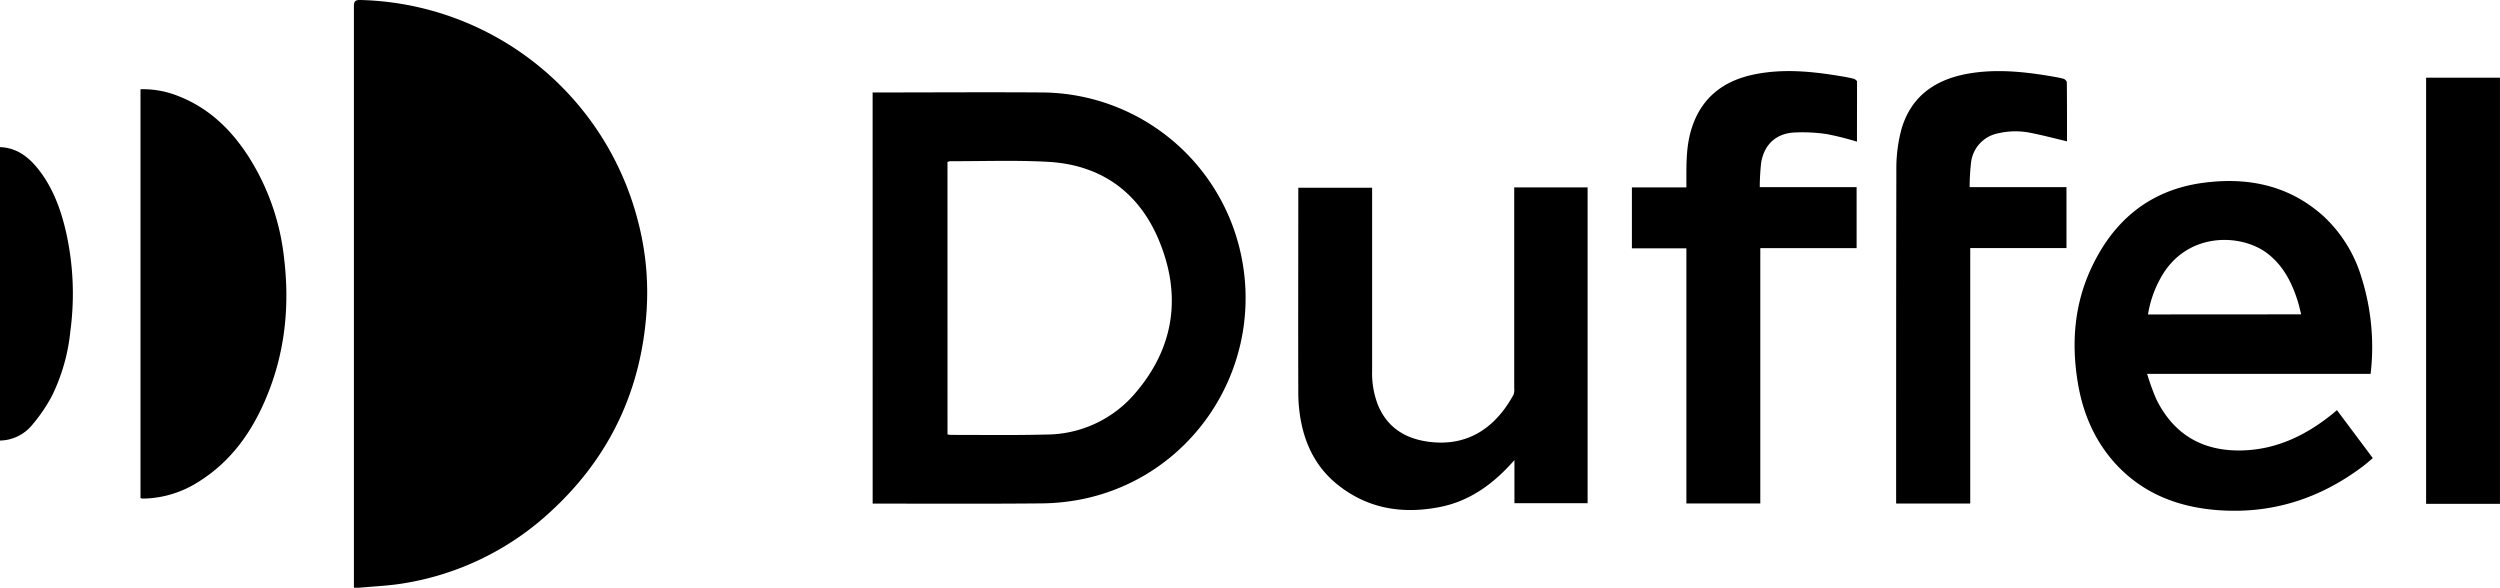
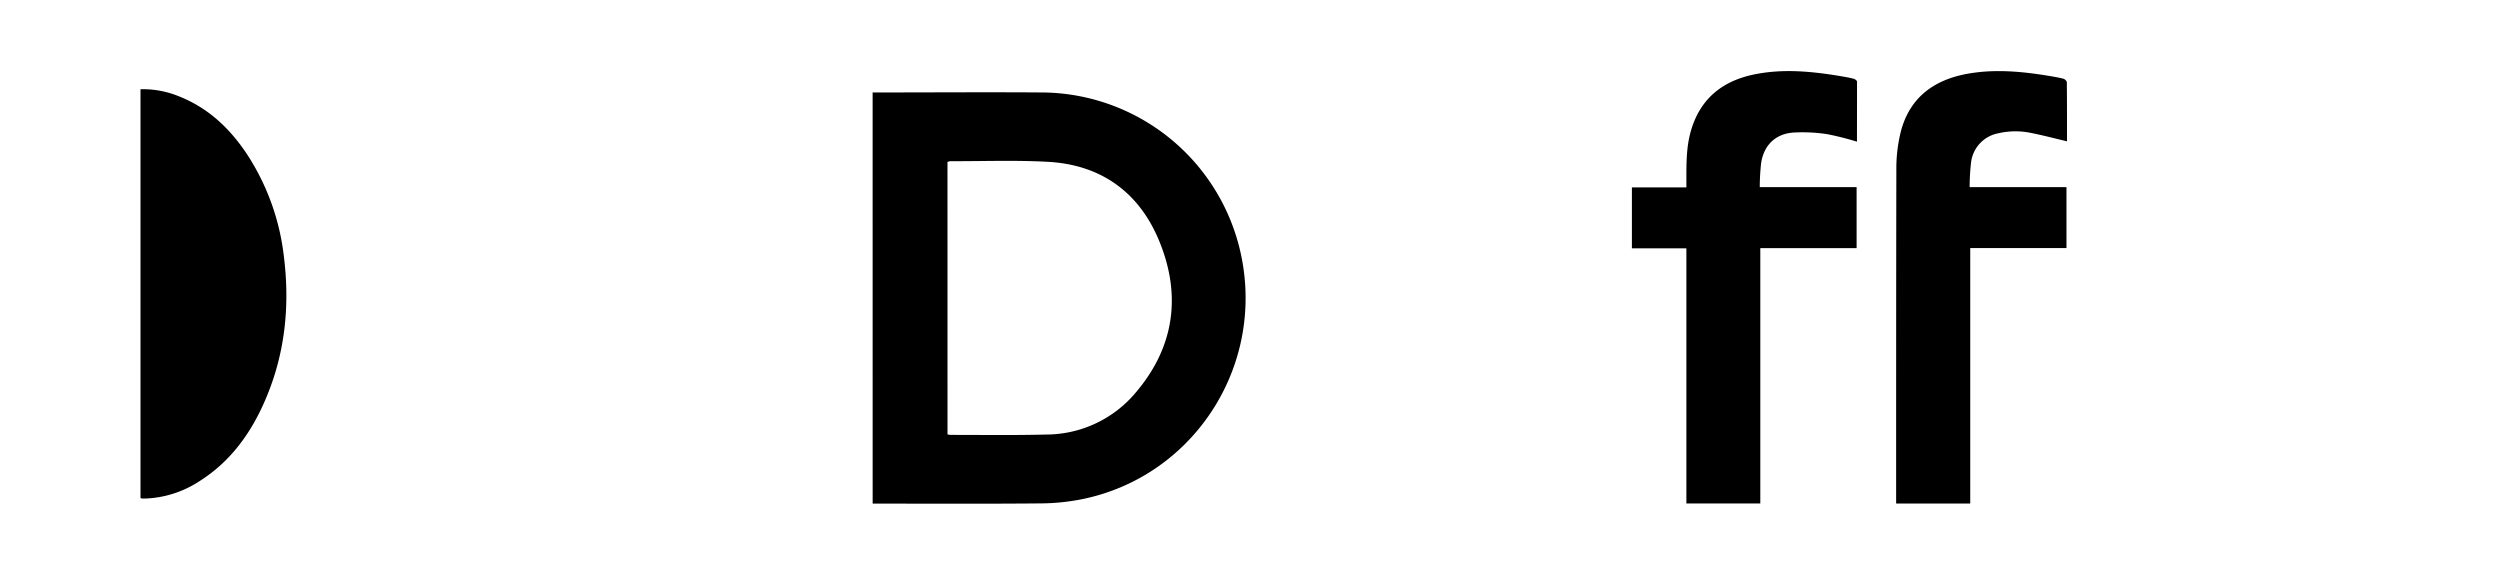
<svg xmlns="http://www.w3.org/2000/svg" id="Layer_1" data-name="Layer 1" viewBox="0 0 697.01 163.86" width="697.01px" height="163.86px">
  <title>Duffel</title>
-   <path d="M702.83,298.23H682.24V179.42h20.59Z" transform="translate(-5.83 -157.76)" />
-   <path d="M5.83,198.78c4.64.16,7.94,2.71,10.67,6.14,4,5.07,6.22,11,7.67,17.23a78.44,78.44,0,0,1,1.28,27.91,53,53,0,0,1-5.1,18,45.43,45.43,0,0,1-5.56,8.19,11.9,11.9,0,0,1-9,4.34Z" transform="translate(-5.83 -157.76)" />
-   <path d="M104.5,321.61v-1.82q0-80.07,0-160.15c0-1.45.29-1.92,1.83-1.88a82,82,0,0,1,77.28,61.31,78.2,78.2,0,0,1,2.5,25.24c-1.44,22.08-10.23,40.81-26.5,55.84a78.61,78.61,0,0,1-41.48,20.28c-3.94.64-7.95.8-11.92,1.17C105.7,321.65,105.22,321.61,104.5,321.61Z" transform="translate(-5.83 -157.76)" />
  <path d="M249.12,183.54h1c15.5,0,31-.11,46.48,0a57.1,57.1,0,0,1,55.71,47.75c5.09,30.4-14.64,59.46-44.68,65.62a60.47,60.47,0,0,1-11.63,1.2c-15.24.14-30.49.06-45.74.06h-1.13ZM270,278.89c.44.05.72.12,1,.12,8.84,0,17.69.13,26.53-.1a32.65,32.65,0,0,0,24.88-11.62c10.91-12.76,12.88-27.33,6.51-42.59-5.61-13.41-16.17-21-30.87-21.82-9.06-.5-18.17-.15-27.26-.18a3.38,3.38,0,0,0-.8.21Z" transform="translate(-5.83 -157.76)" />
-   <path d="M666.77,262H604.45a70.8,70.8,0,0,0,2.5,6.92c4.78,9.83,12.77,14.6,23.64,14.43,9.87-.16,18.22-4.24,25.73-10.34l1.06-.9,10,13.37c-.88.74-1.7,1.48-2.58,2.15-12.21,9.27-25.93,13.61-41.26,12.31-10.88-.93-20.5-4.77-28-13-5.91-6.55-9.14-14.38-10.49-23-1.68-10.65-.88-21.08,3.64-31,6.17-13.53,16.38-22.18,31.33-24.2,12.51-1.69,24.17.66,33.82,9.49A38.23,38.23,0,0,1,664.19,235,64.64,64.64,0,0,1,666.77,262ZM647.41,245.4c-.33-1.28-.58-2.43-.92-3.54-1.59-5.12-3.91-9.77-8.21-13.22-7.42-5.95-23.16-6.46-30.26,7a30.82,30.82,0,0,0-3.32,9.79Z" transform="translate(-5.83 -157.76)" />
-   <path d="M428,210h20.46v88.06h-20.4v-12l-1.3,1.4c-5.35,5.75-11.6,10.09-19.41,11.64-10.45,2.08-20.26.54-28.75-6.34-5.66-4.58-8.81-10.75-10.11-17.84a43.21,43.21,0,0,1-.69-7.87c-.06-18.52,0-37.05,0-55.58V210.1h20.58v1.7q0,24.7,0,49.42a24.47,24.47,0,0,0,1.58,9.33c2.55,6.27,7.45,9.44,14,10.35,11.72,1.62,19.21-4.63,23.84-13.08A4,4,0,0,0,428,266q0-27.06,0-54.11Z" transform="translate(-5.83 -157.76)" />
  <path d="M45,296.59V182.64a26.36,26.36,0,0,1,10.58,1.92c8.58,3.35,14.83,9.46,19.69,17.09A65.8,65.8,0,0,1,85,229.46c1.66,13.52.33,26.69-5,39.31-4,9.51-9.8,17.67-18.72,23.25a29.53,29.53,0,0,1-15,4.74c-.29,0-.59,0-.88,0C45.26,296.75,45.18,296.67,45,296.59Z" transform="translate(-5.83 -157.76)" />
  <path d="M523.56,197.26a80,80,0,0,0-8.33-2.1,46,46,0,0,0-9.3-.45c-5,.32-8.28,3.43-9.08,8.43a61.9,61.9,0,0,0-.39,6.8h27v17H496.61v71.19H476V227H460.81V210H476c0-.92,0-1.68,0-2.44,0-4.35,0-8.7,1.16-12.95,2.5-9.12,8.66-14.22,17.71-16.09,8-1.65,15.95-.88,23.9.43,1.3.22,2.6.44,3.87.76.37.1.94.53.94.81C523.58,186.11,523.56,191.67,523.56,197.26Z" transform="translate(-5.83 -157.76)" />
  <path d="M582.12,197.16c-3.46-.81-6.7-1.68-10-2.33a21.28,21.28,0,0,0-9.16.09,9.41,9.41,0,0,0-7.61,8.28,65.28,65.28,0,0,0-.38,6.73h27v17H555.14v71.21H534.48V296.6c0-30.6,0-61.2.06-91.8a42.28,42.28,0,0,1,1.23-10.28c2.33-9.09,8.62-14.11,17.61-16,8-1.64,16-.88,23.89.43,1.3.22,2.6.43,3.87.77.39.11.93.63.93,1C582.13,186.2,582.12,191.67,582.12,197.16Z" transform="translate(-5.83 -157.76)" />
</svg>